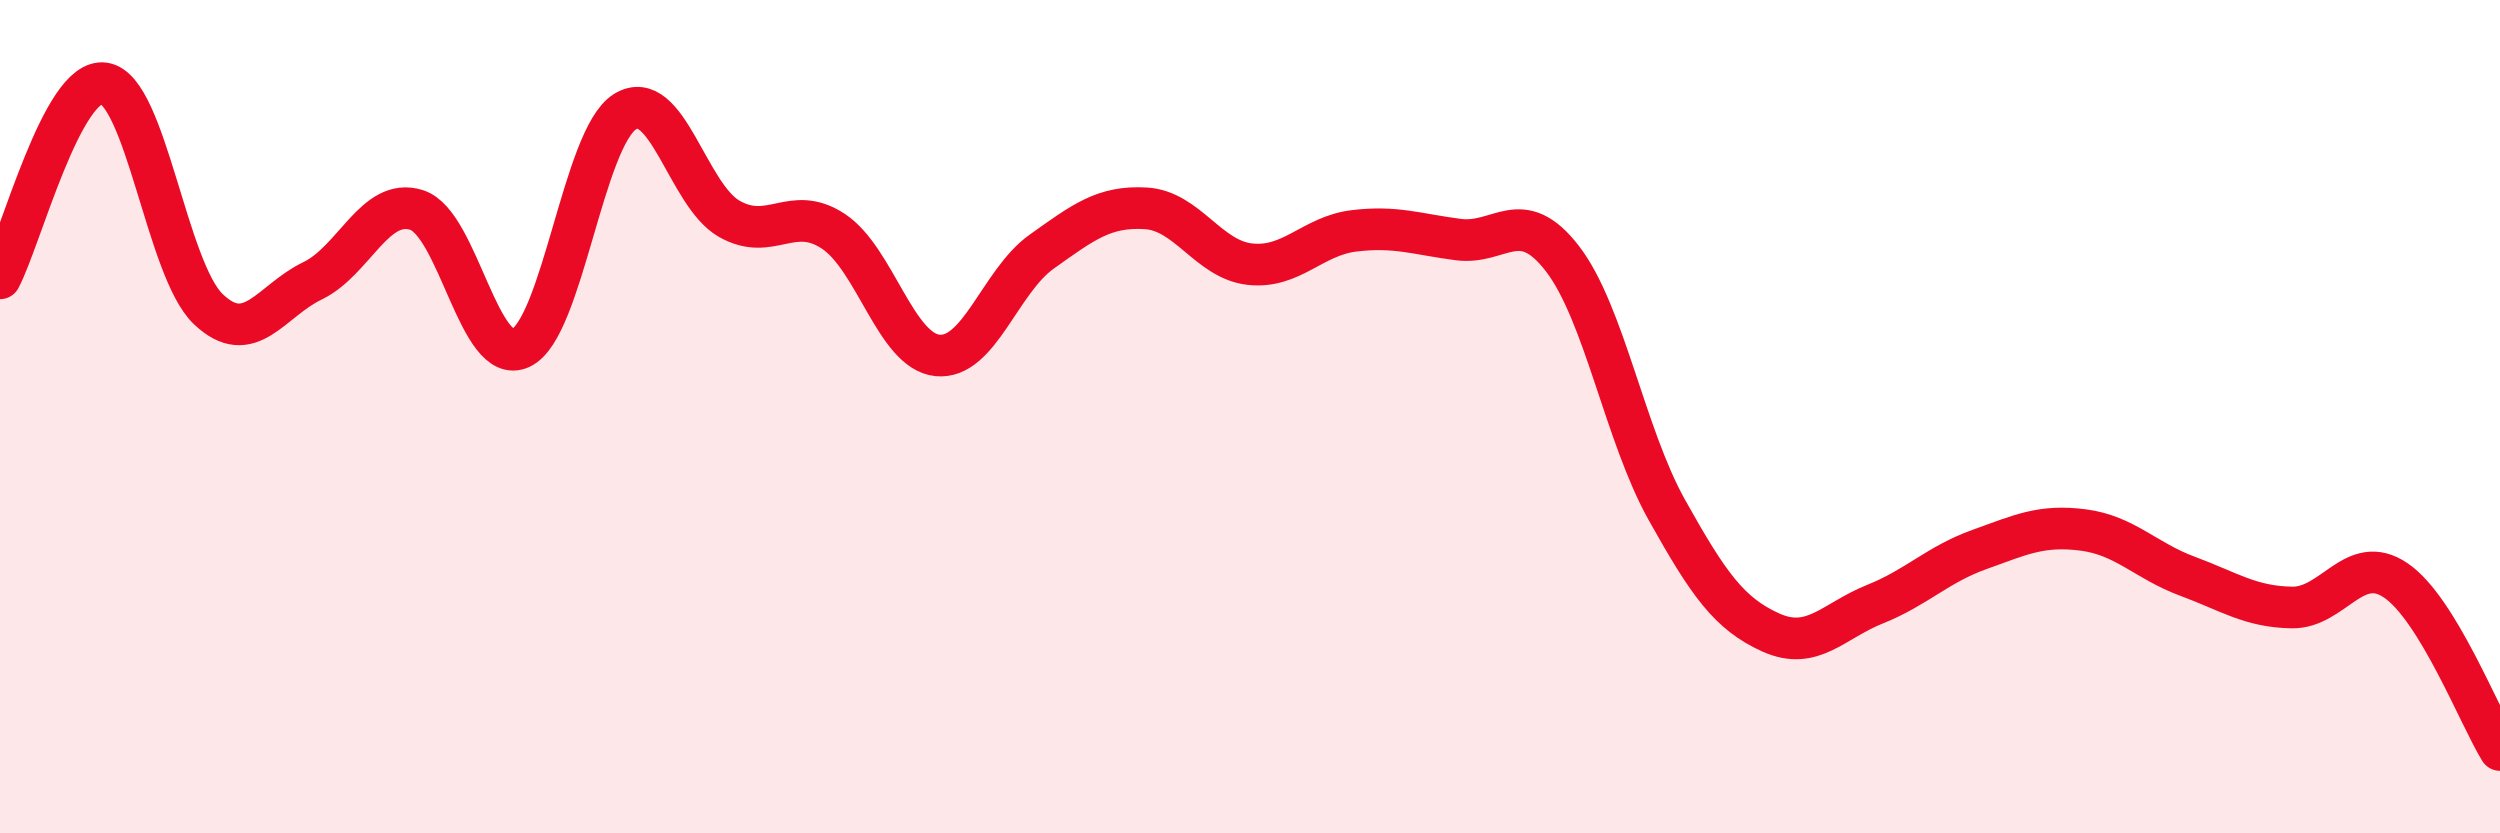
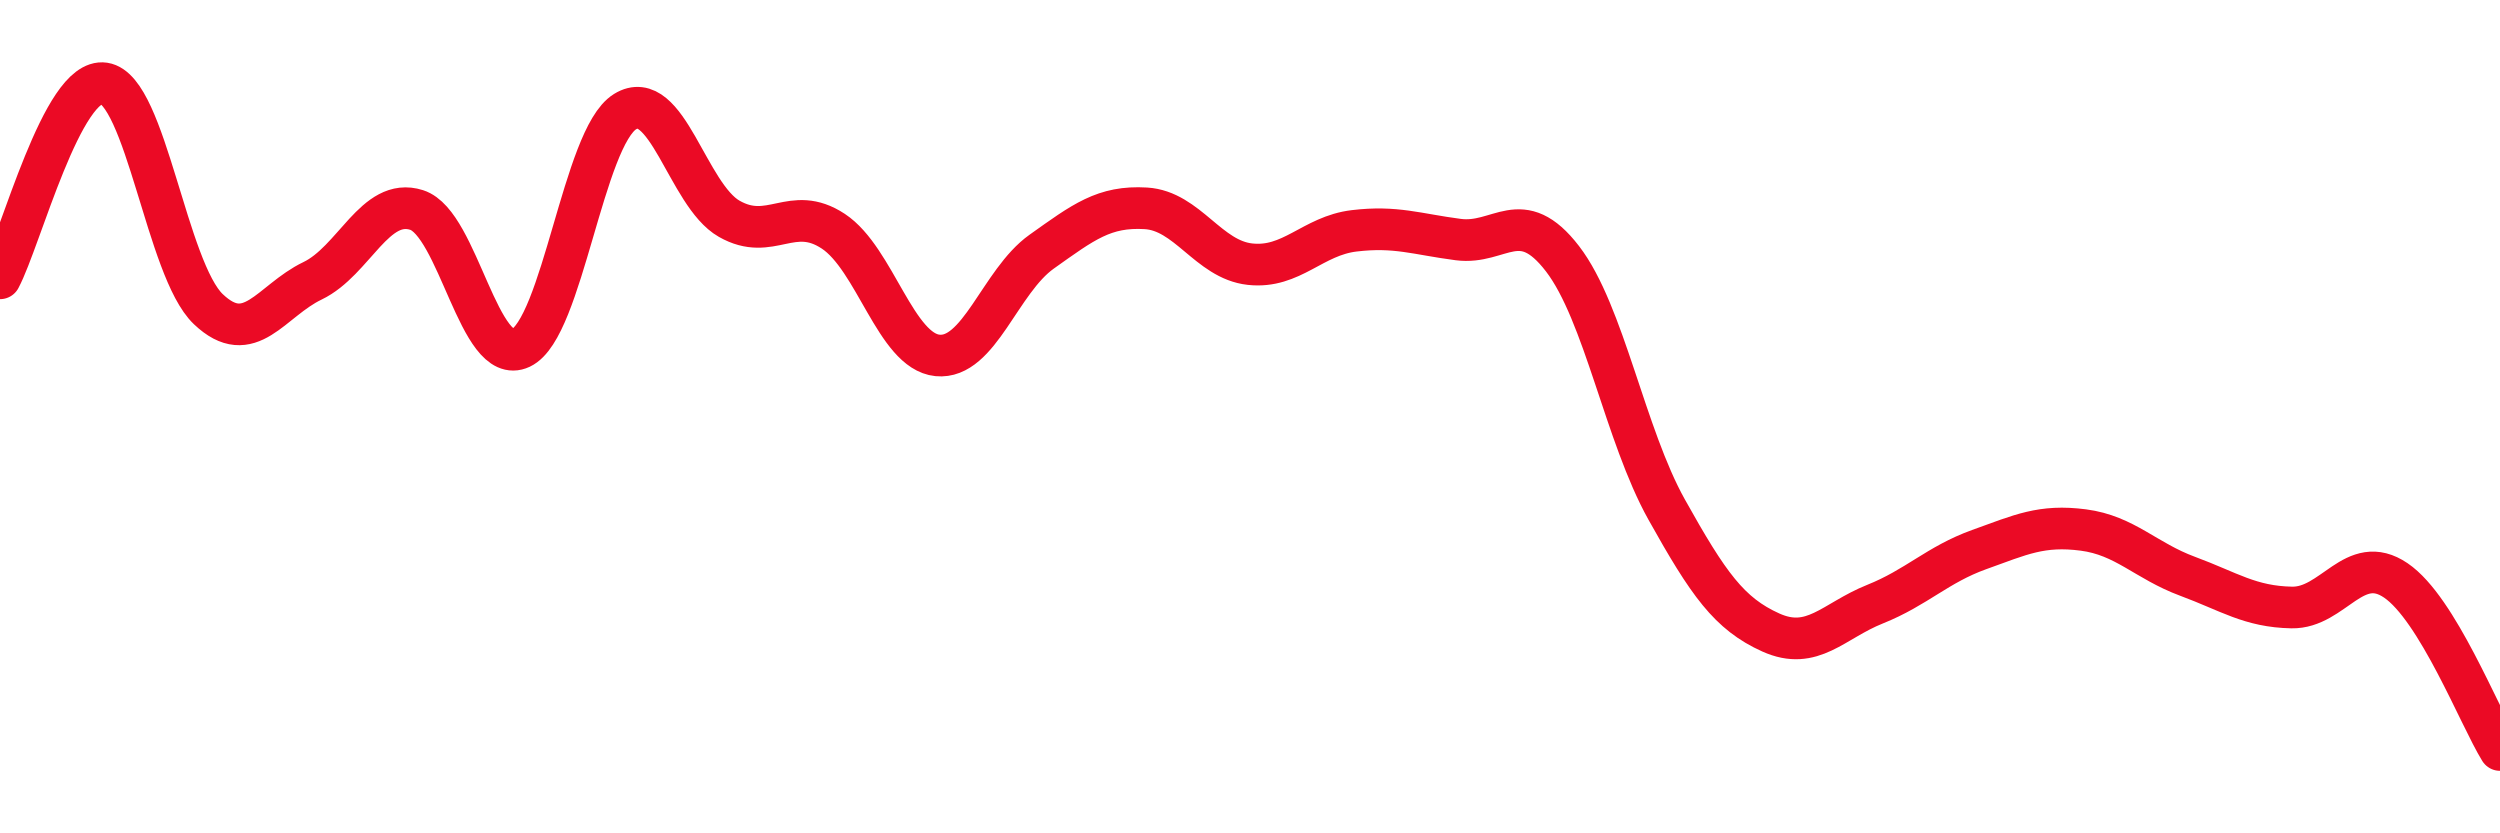
<svg xmlns="http://www.w3.org/2000/svg" width="60" height="20" viewBox="0 0 60 20">
-   <path d="M 0,6.68 C 0.5,5.74 1.5,1.85 2.5,2 C 3.5,2.15 4,6.47 5,7.42 C 6,8.37 6.5,7.22 7.5,6.74 C 8.5,6.26 9,4.72 10,5.04 C 11,5.36 11.5,8.82 12.5,8.35 C 13.5,7.88 14,3.3 15,2.68 C 16,2.06 16.5,4.68 17.5,5.25 C 18.5,5.82 19,4.89 20,5.55 C 21,6.21 21.5,8.43 22.5,8.53 C 23.5,8.63 24,6.75 25,6.04 C 26,5.33 26.5,4.94 27.5,5 C 28.5,5.06 29,6.23 30,6.34 C 31,6.45 31.5,5.66 32.5,5.54 C 33.5,5.42 34,5.62 35,5.75 C 36,5.88 36.5,4.91 37.5,6.21 C 38.5,7.51 39,10.44 40,12.23 C 41,14.02 41.5,14.73 42.5,15.18 C 43.5,15.63 44,14.9 45,14.5 C 46,14.1 46.5,13.55 47.5,13.19 C 48.5,12.83 49,12.59 50,12.72 C 51,12.85 51.5,13.46 52.5,13.83 C 53.5,14.2 54,14.56 55,14.58 C 56,14.6 56.5,13.25 57.5,13.93 C 58.5,14.61 59.5,17.19 60,18L60 20L0 20Z" fill="#EB0A25" opacity="0.1" stroke-linecap="round" stroke-linejoin="round" />
  <path d="M 0,6.68 C 0.5,5.74 1.5,1.85 2.5,2 C 3.5,2.15 4,6.47 5,7.42 C 6,8.37 6.5,7.22 7.5,6.74 C 8.5,6.26 9,4.72 10,5.04 C 11,5.36 11.5,8.82 12.5,8.35 C 13.5,7.88 14,3.3 15,2.68 C 16,2.06 16.5,4.68 17.5,5.25 C 18.5,5.82 19,4.89 20,5.55 C 21,6.21 21.5,8.43 22.5,8.53 C 23.5,8.63 24,6.75 25,6.04 C 26,5.33 26.5,4.94 27.5,5 C 28.5,5.06 29,6.23 30,6.34 C 31,6.45 31.5,5.66 32.5,5.54 C 33.5,5.42 34,5.62 35,5.75 C 36,5.88 36.5,4.91 37.5,6.21 C 38.5,7.51 39,10.44 40,12.23 C 41,14.02 41.5,14.73 42.5,15.18 C 43.5,15.63 44,14.9 45,14.5 C 46,14.1 46.5,13.55 47.5,13.19 C 48.5,12.83 49,12.59 50,12.72 C 51,12.85 51.5,13.46 52.5,13.83 C 53.5,14.2 54,14.56 55,14.58 C 56,14.6 56.5,13.25 57.5,13.93 C 58.5,14.61 59.5,17.19 60,18" stroke="#EB0A25" stroke-width="1" fill="none" stroke-linecap="round" stroke-linejoin="round" />
</svg>